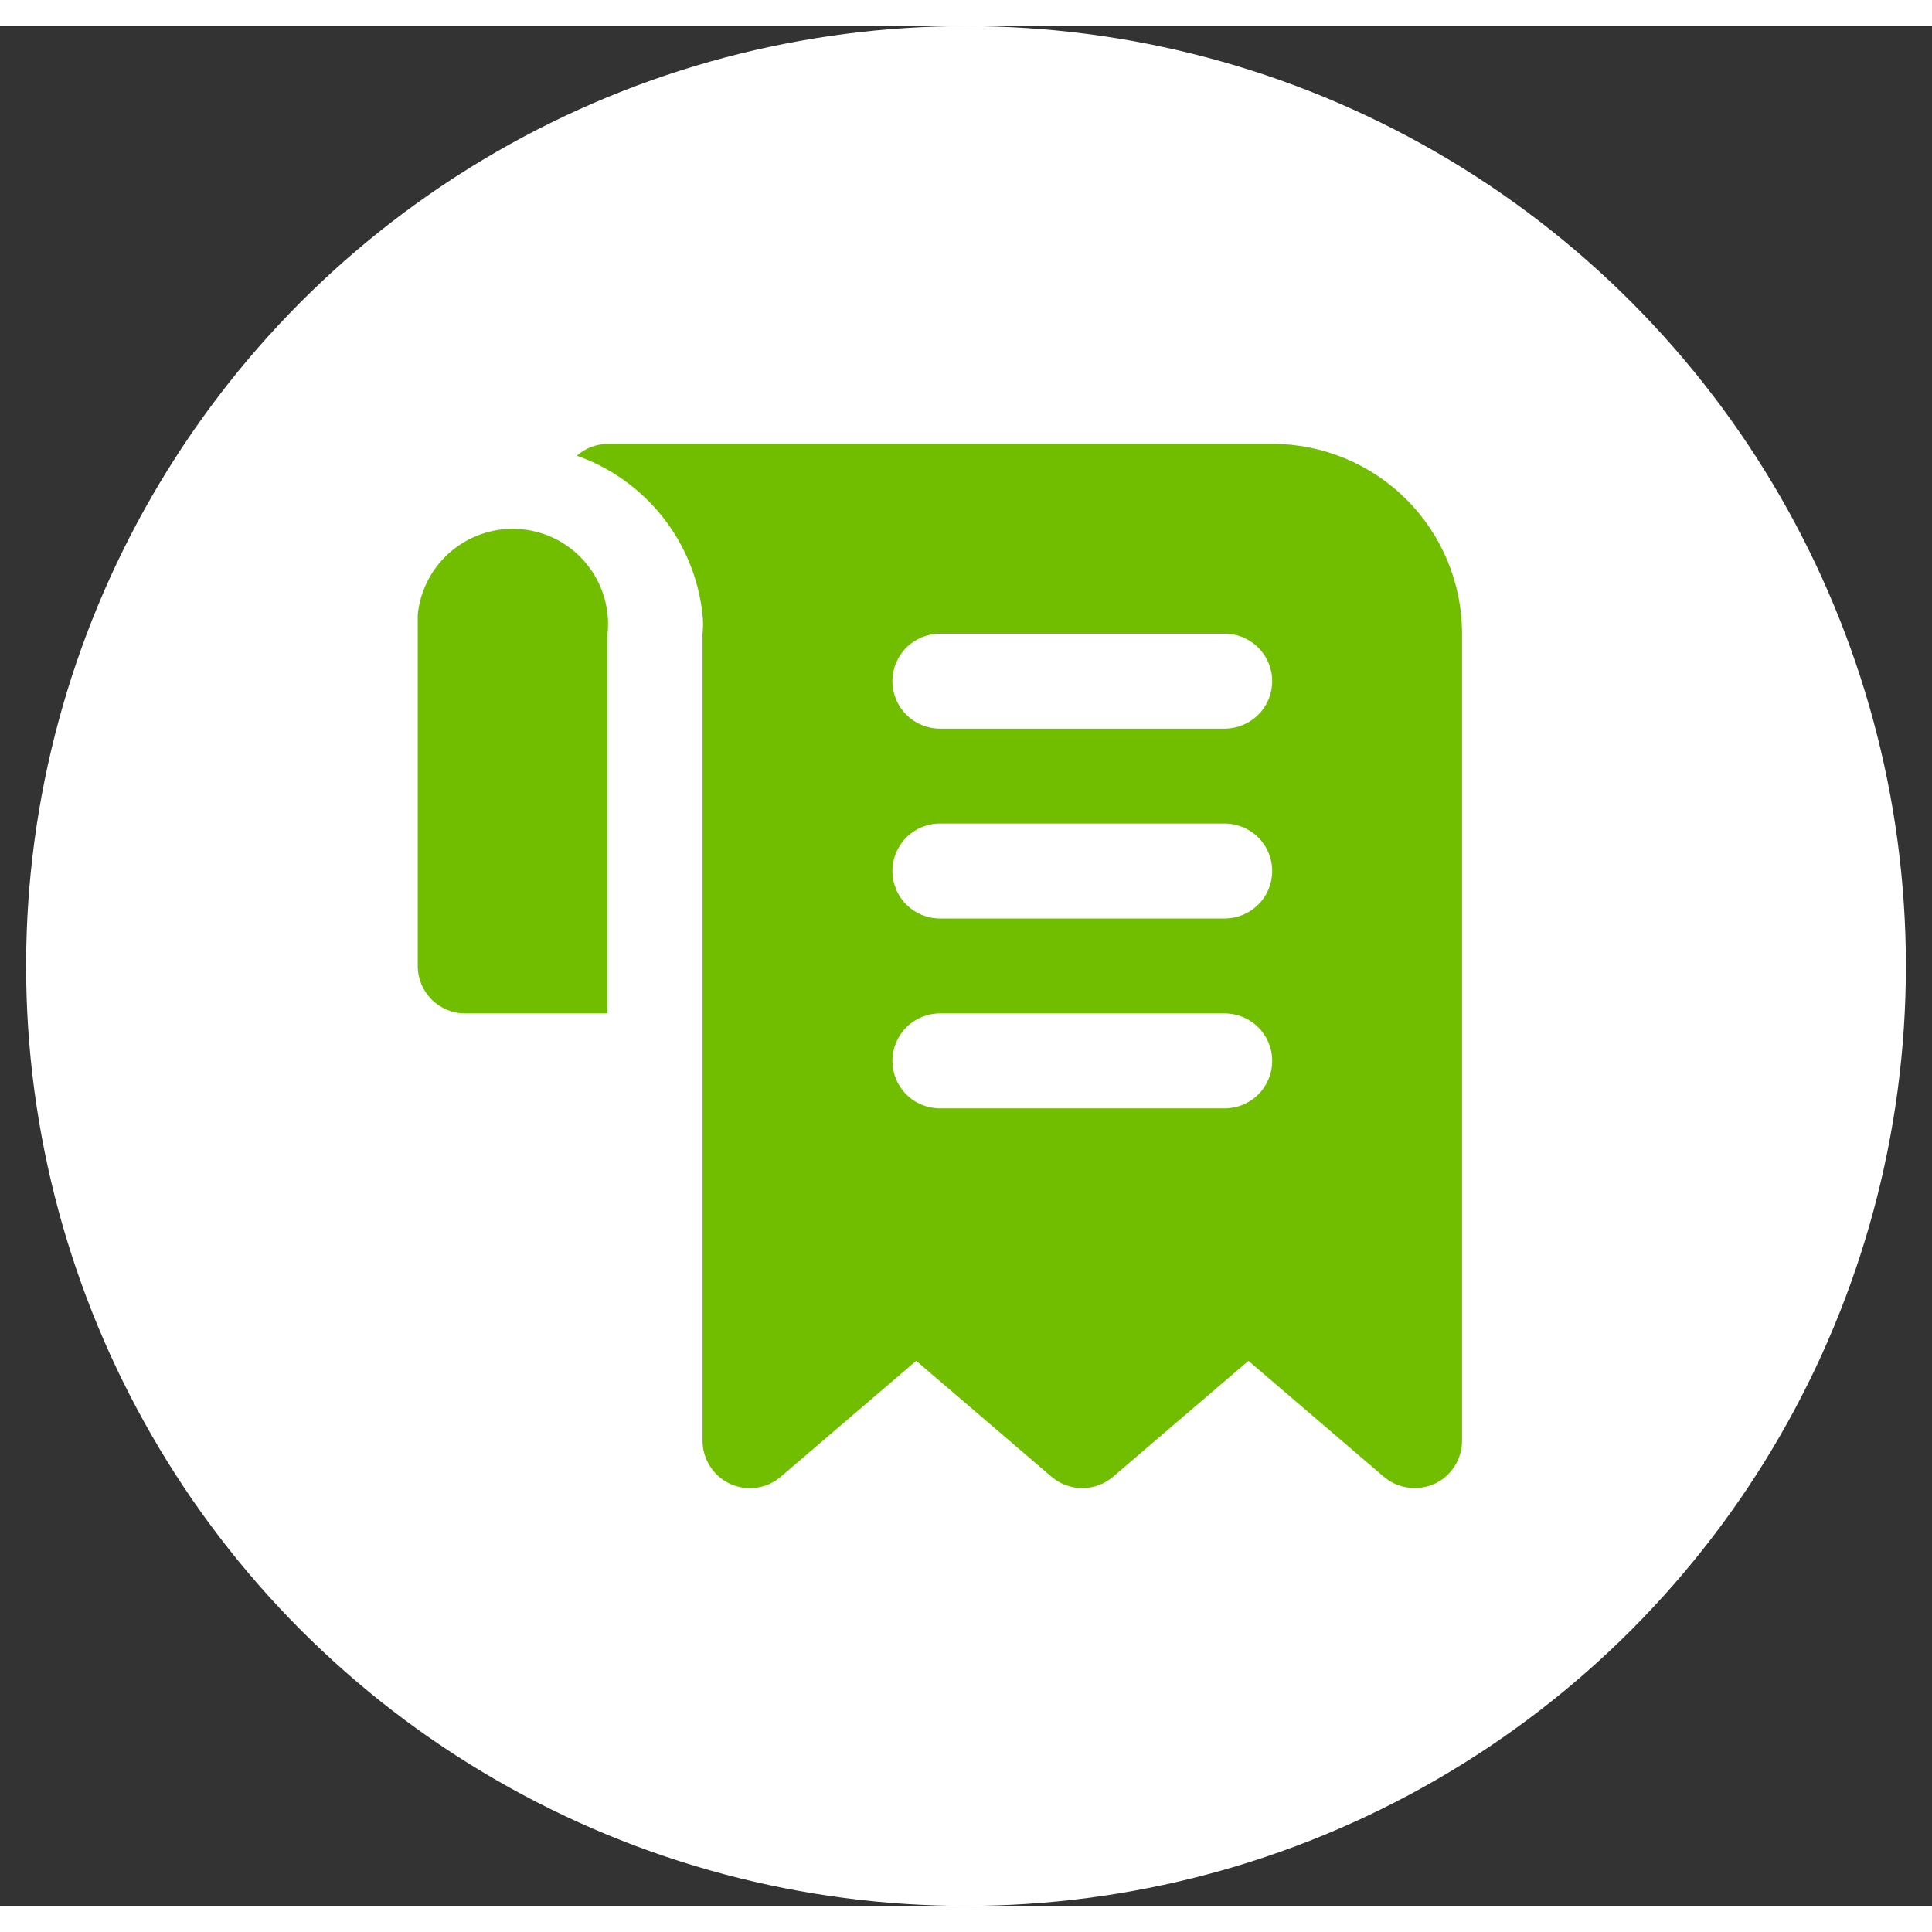
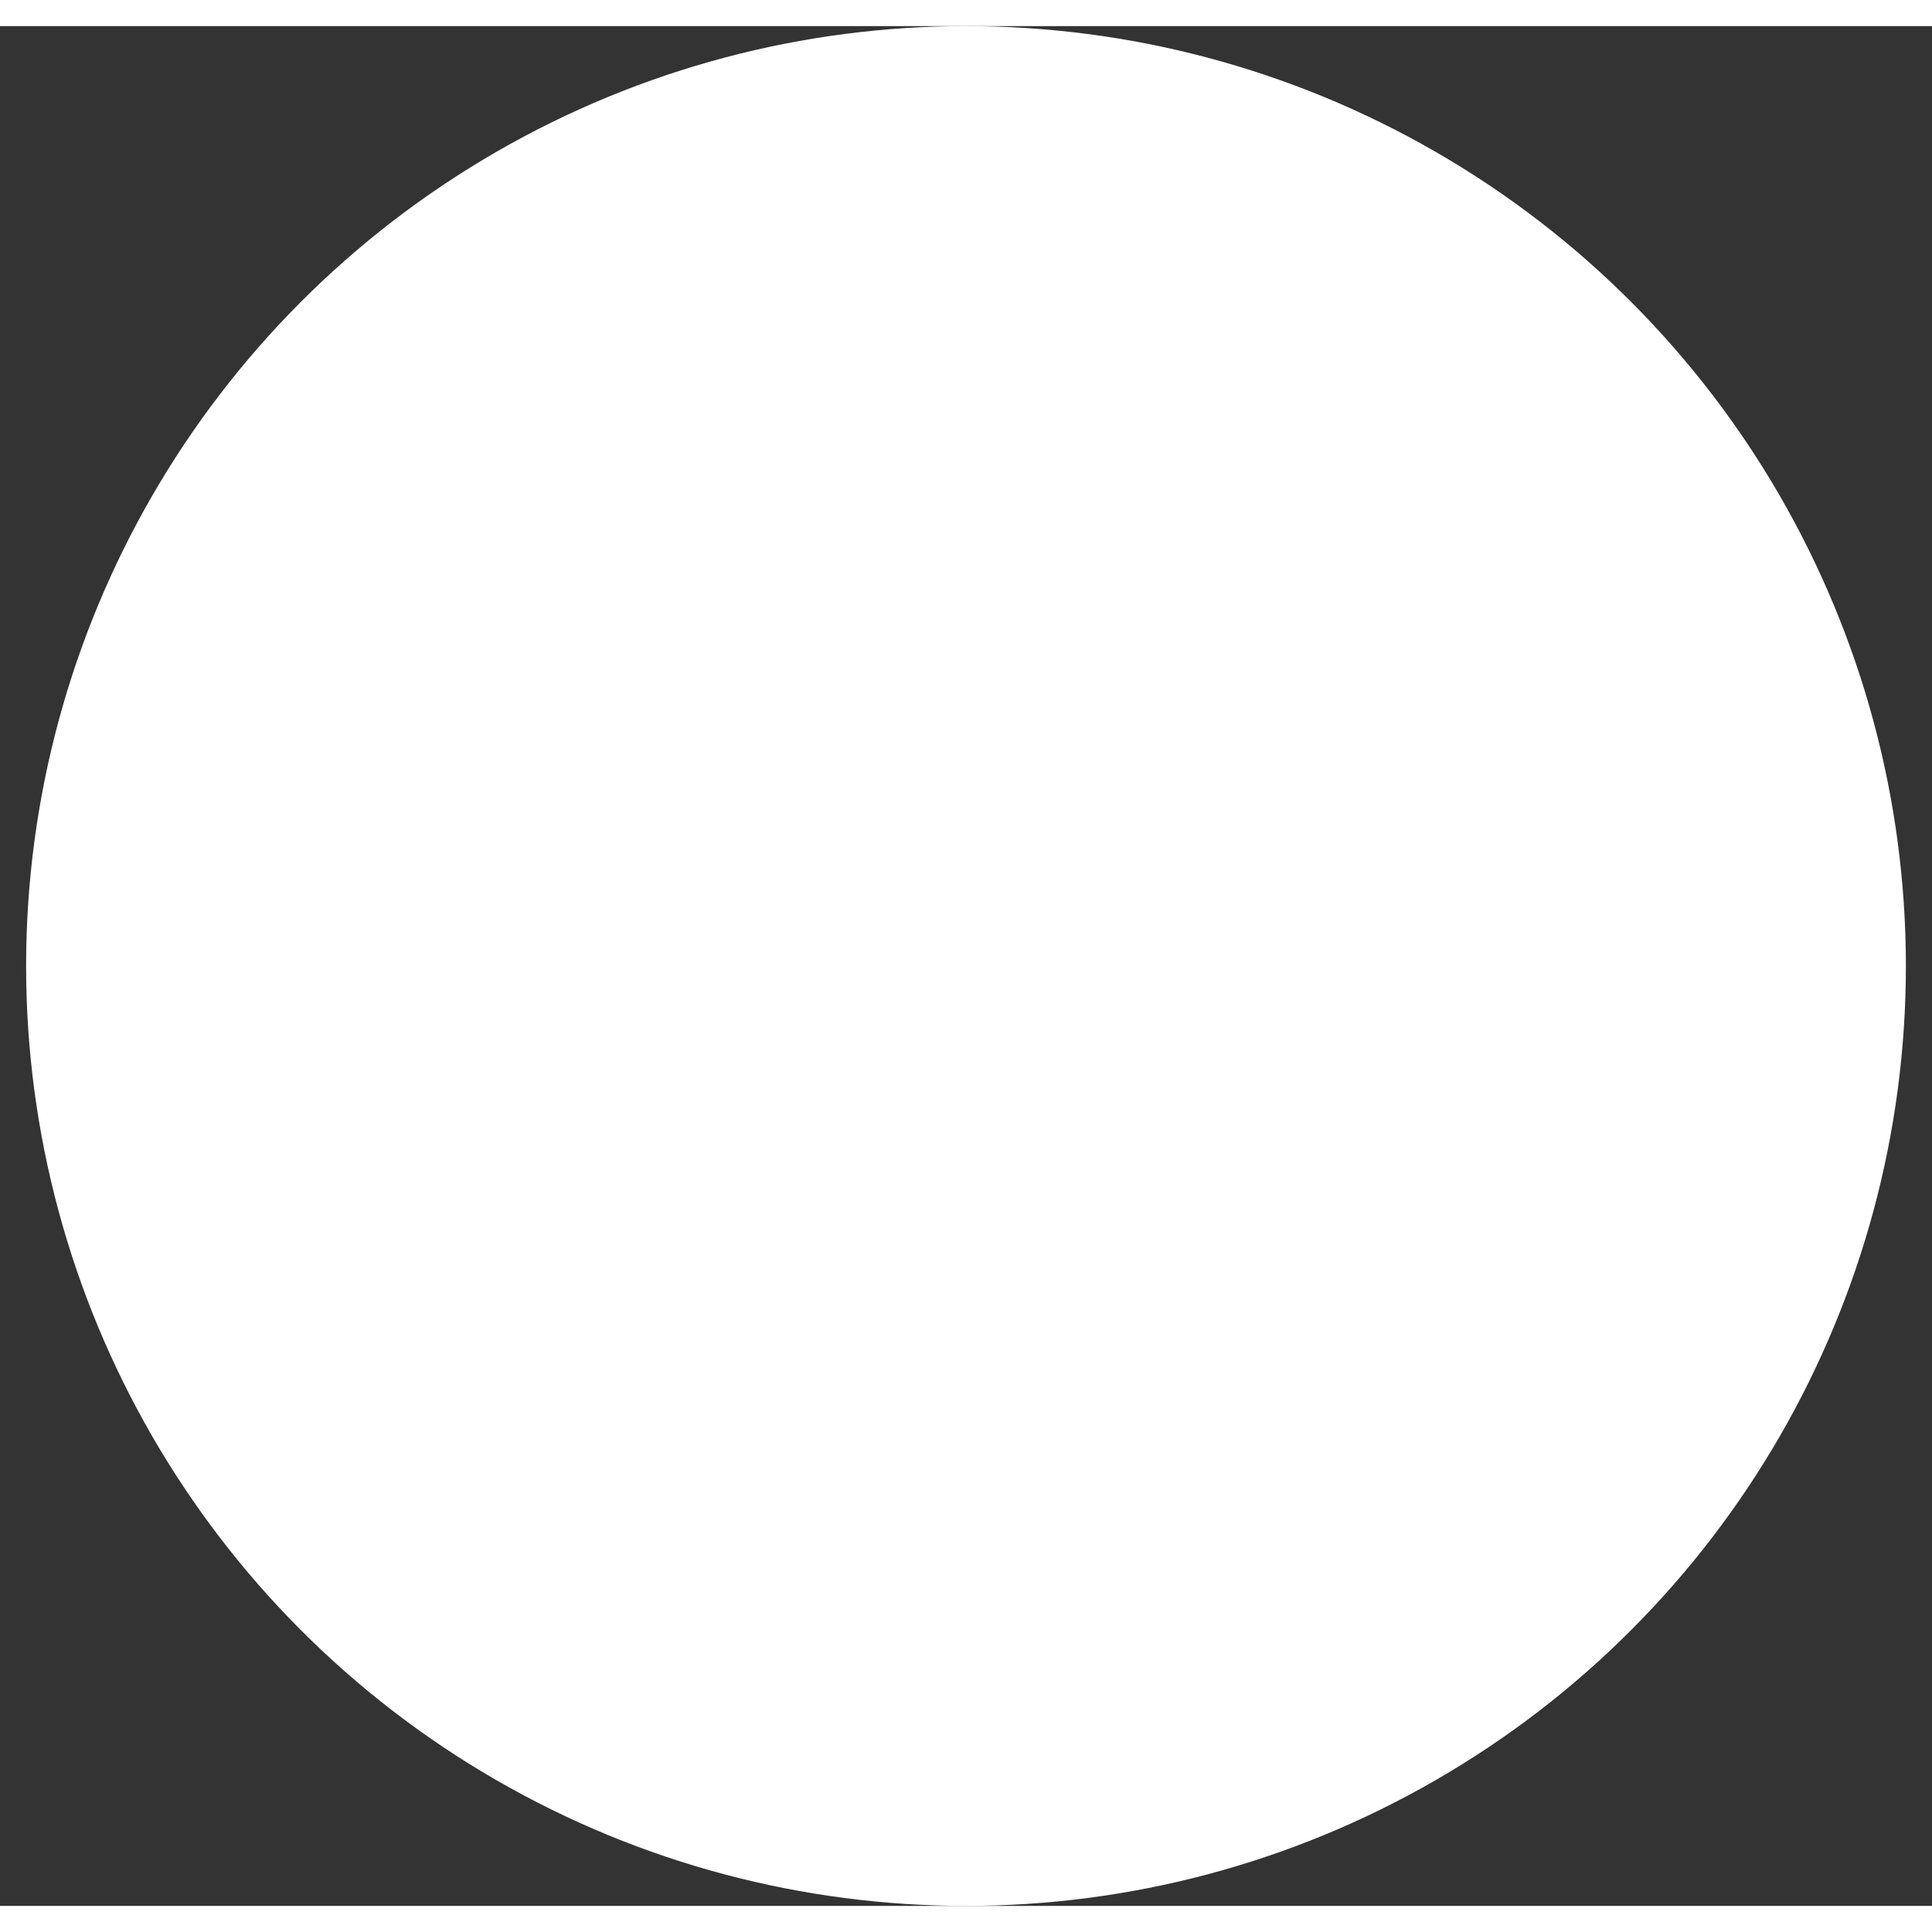
<svg xmlns="http://www.w3.org/2000/svg" width="36" height="36" viewBox="0 0 37 36" fill="none">
  <rect x="0" y="0" width="37" height="36" fill="#333333" stroke="none" />
  <circle cx="18.5" cy="18" r="18" fill="white" />
-   <path d="M24.364 8H11.636C11.418 8.003 11.209 8.083 11.046 8.227C11.694 8.455 12.264 8.862 12.691 9.401C13.117 9.94 13.382 10.589 13.454 11.273C13.468 11.393 13.468 11.515 13.454 11.636V27.09C13.454 27.263 13.504 27.434 13.597 27.58C13.691 27.727 13.824 27.844 13.982 27.917C14.14 27.989 14.316 28.015 14.488 27.991C14.661 27.967 14.822 27.894 14.954 27.78L17.546 25.562L20.136 27.78C20.301 27.921 20.511 27.999 20.727 27.999C20.944 27.999 21.154 27.921 21.318 27.78L23.909 25.562L26.5 27.78C26.665 27.921 26.874 27.998 27.091 27.998C27.222 27.998 27.352 27.97 27.473 27.917C27.631 27.844 27.764 27.727 27.858 27.58C27.951 27.434 28 27.263 28 27.09V11.636C28 10.672 27.617 9.747 26.935 9.065C26.253 8.383 25.328 8 24.364 8ZM23.454 20.726H18C17.759 20.726 17.528 20.631 17.357 20.46C17.187 20.29 17.091 20.058 17.091 19.817C17.091 19.576 17.187 19.345 17.357 19.174C17.528 19.004 17.759 18.908 18 18.908H23.454C23.696 18.908 23.927 19.004 24.097 19.174C24.268 19.345 24.364 19.576 24.364 19.817C24.364 20.058 24.268 20.29 24.097 20.46C23.927 20.631 23.696 20.726 23.454 20.726ZM23.454 17.09H18C17.759 17.09 17.528 16.994 17.357 16.824C17.187 16.654 17.091 16.422 17.091 16.181C17.091 15.94 17.187 15.709 17.357 15.538C17.528 15.368 17.759 15.272 18 15.272H23.454C23.696 15.272 23.927 15.368 24.097 15.538C24.268 15.709 24.364 15.94 24.364 16.181C24.364 16.422 24.268 16.654 24.097 16.824C23.927 16.994 23.696 17.09 23.454 17.09ZM23.454 13.454H18C17.759 13.454 17.528 13.358 17.357 13.188C17.187 13.017 17.091 12.786 17.091 12.545C17.091 12.304 17.187 12.073 17.357 11.902C17.528 11.732 17.759 11.636 18 11.636H23.454C23.696 11.636 23.927 11.732 24.097 11.902C24.268 12.073 24.364 12.304 24.364 12.545C24.364 12.786 24.268 13.017 24.097 13.188C23.927 13.358 23.696 13.454 23.454 13.454ZM11.636 11.636V18.908H8.909C8.668 18.908 8.437 18.812 8.266 18.642C8.096 18.472 8 18.24 8 17.999V11.636C8 11.509 8 11.391 8 11.273C8.048 10.79 8.286 10.347 8.661 10.04C9.036 9.733 9.518 9.588 10 9.636C10.482 9.684 10.925 9.922 11.232 10.297C11.539 10.672 11.685 11.154 11.636 11.636Z" fill="#71BE00" />
</svg>